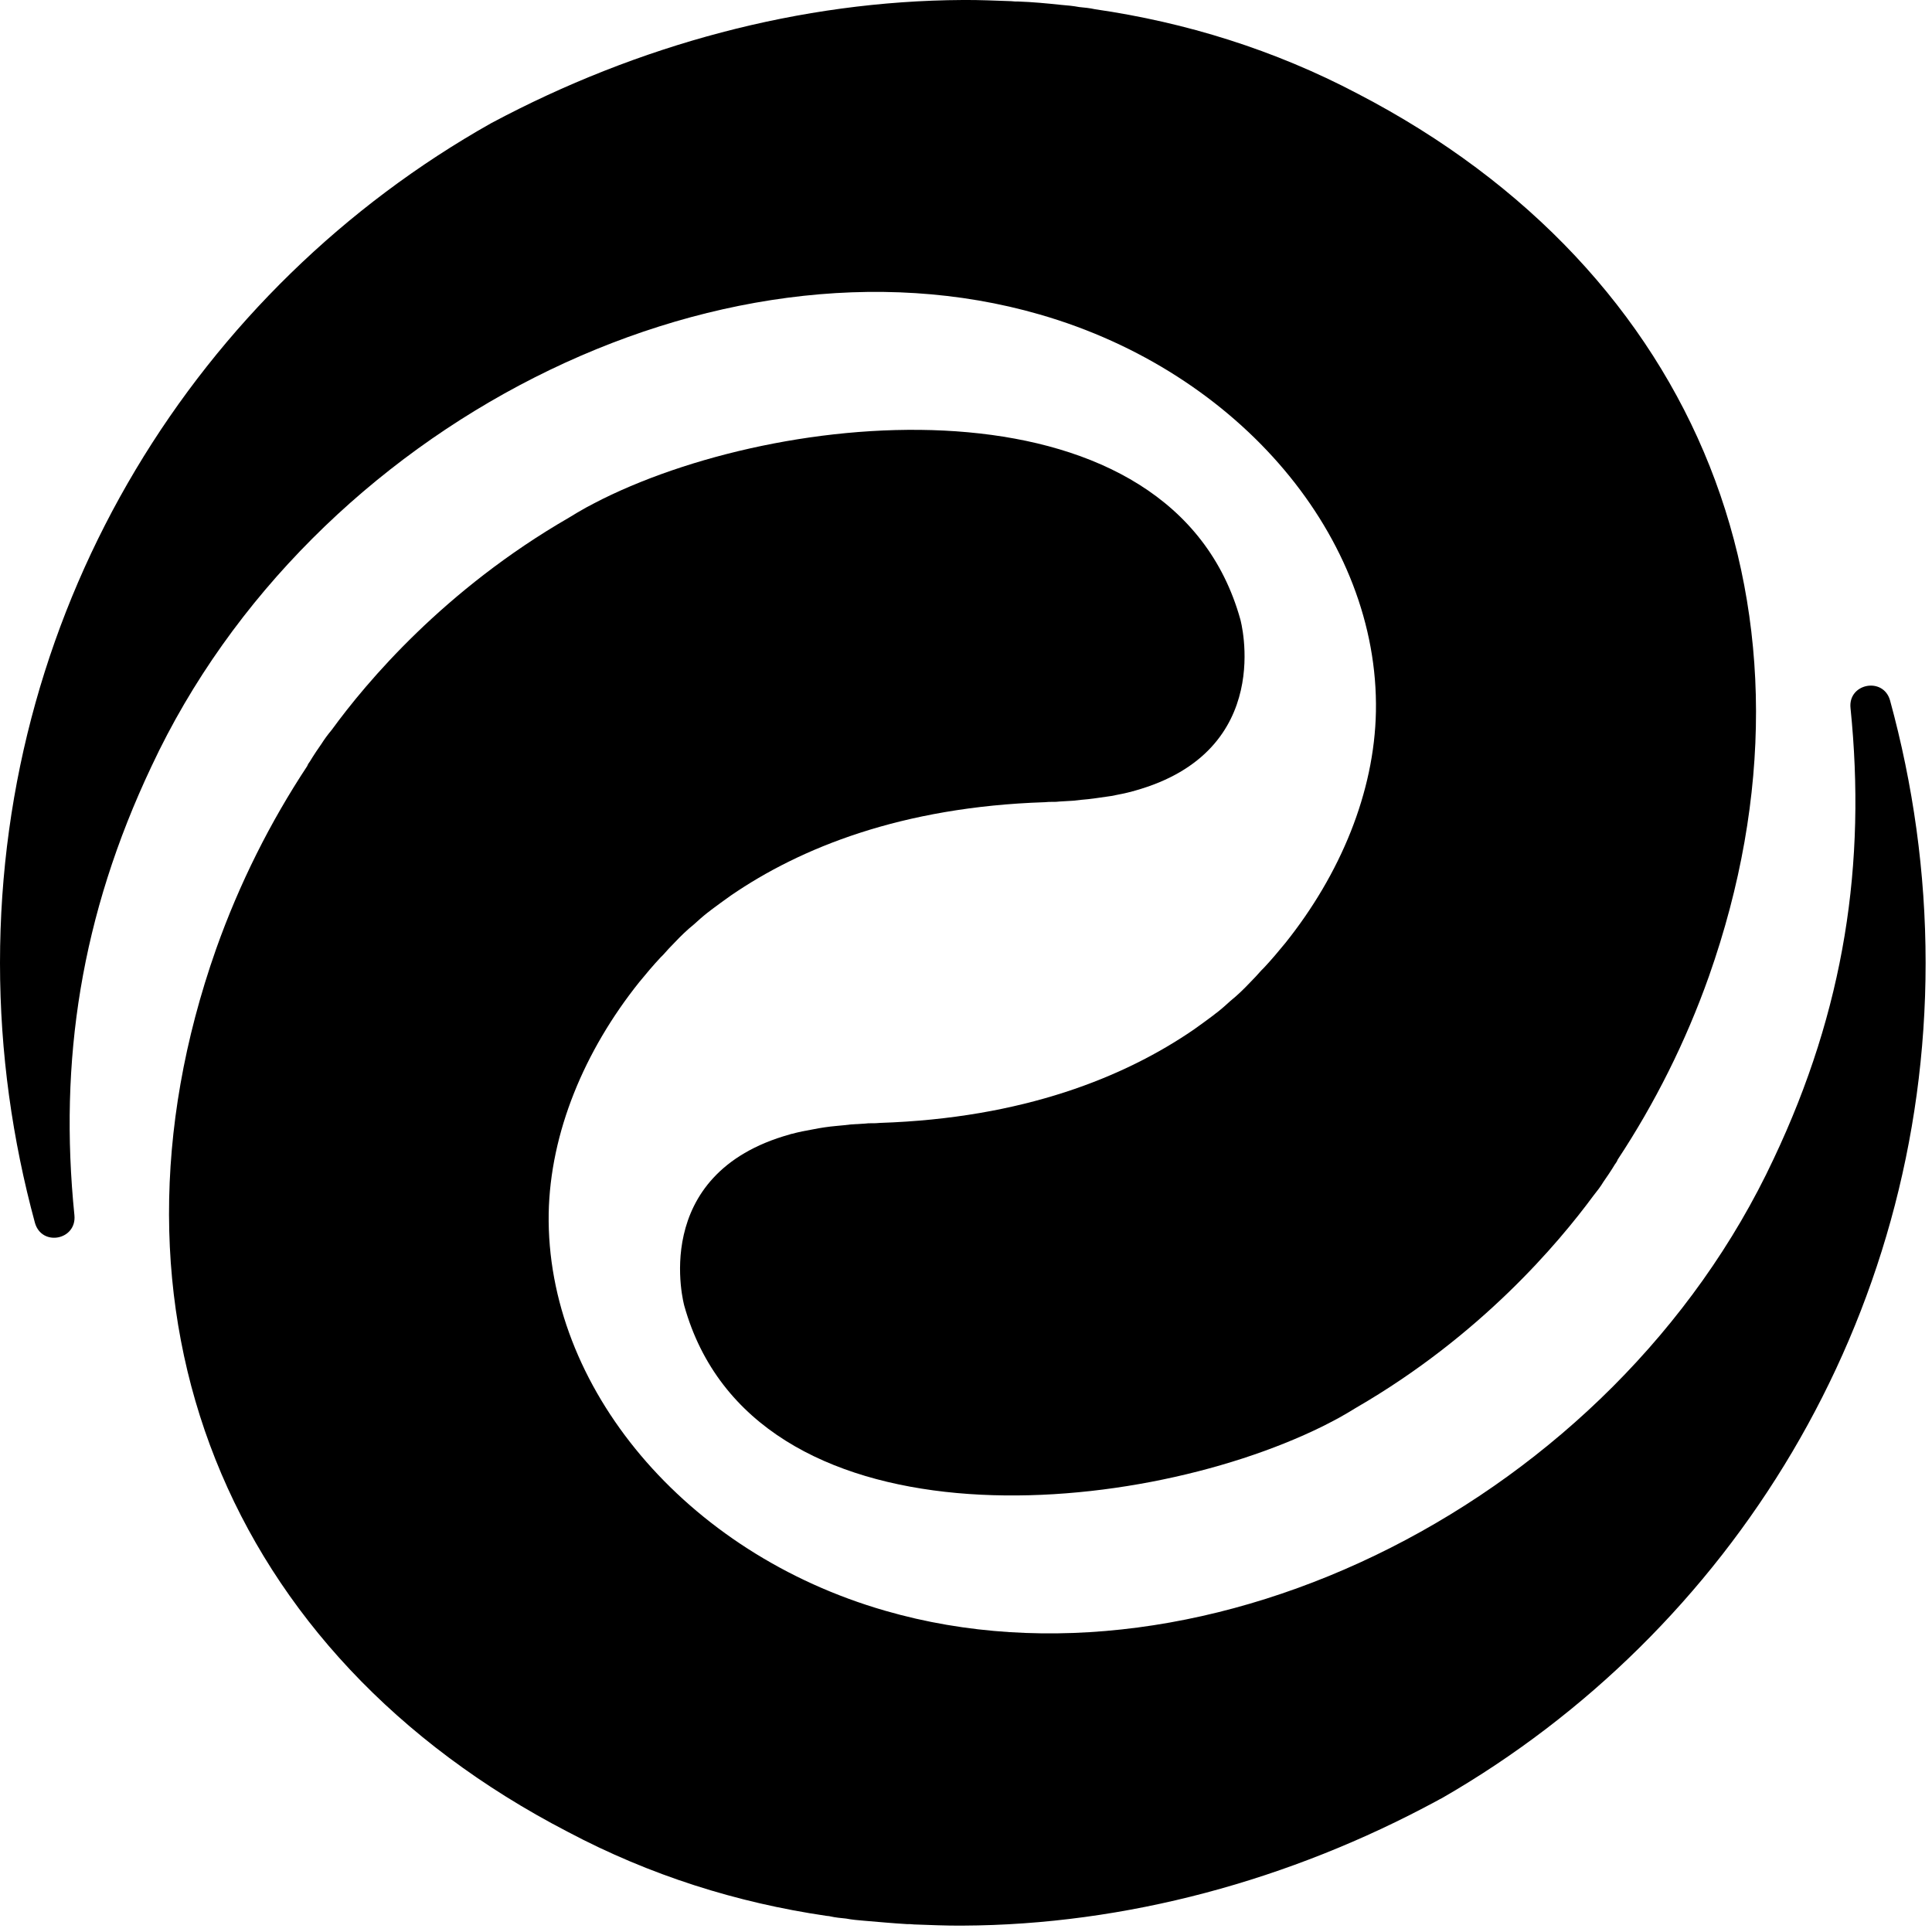
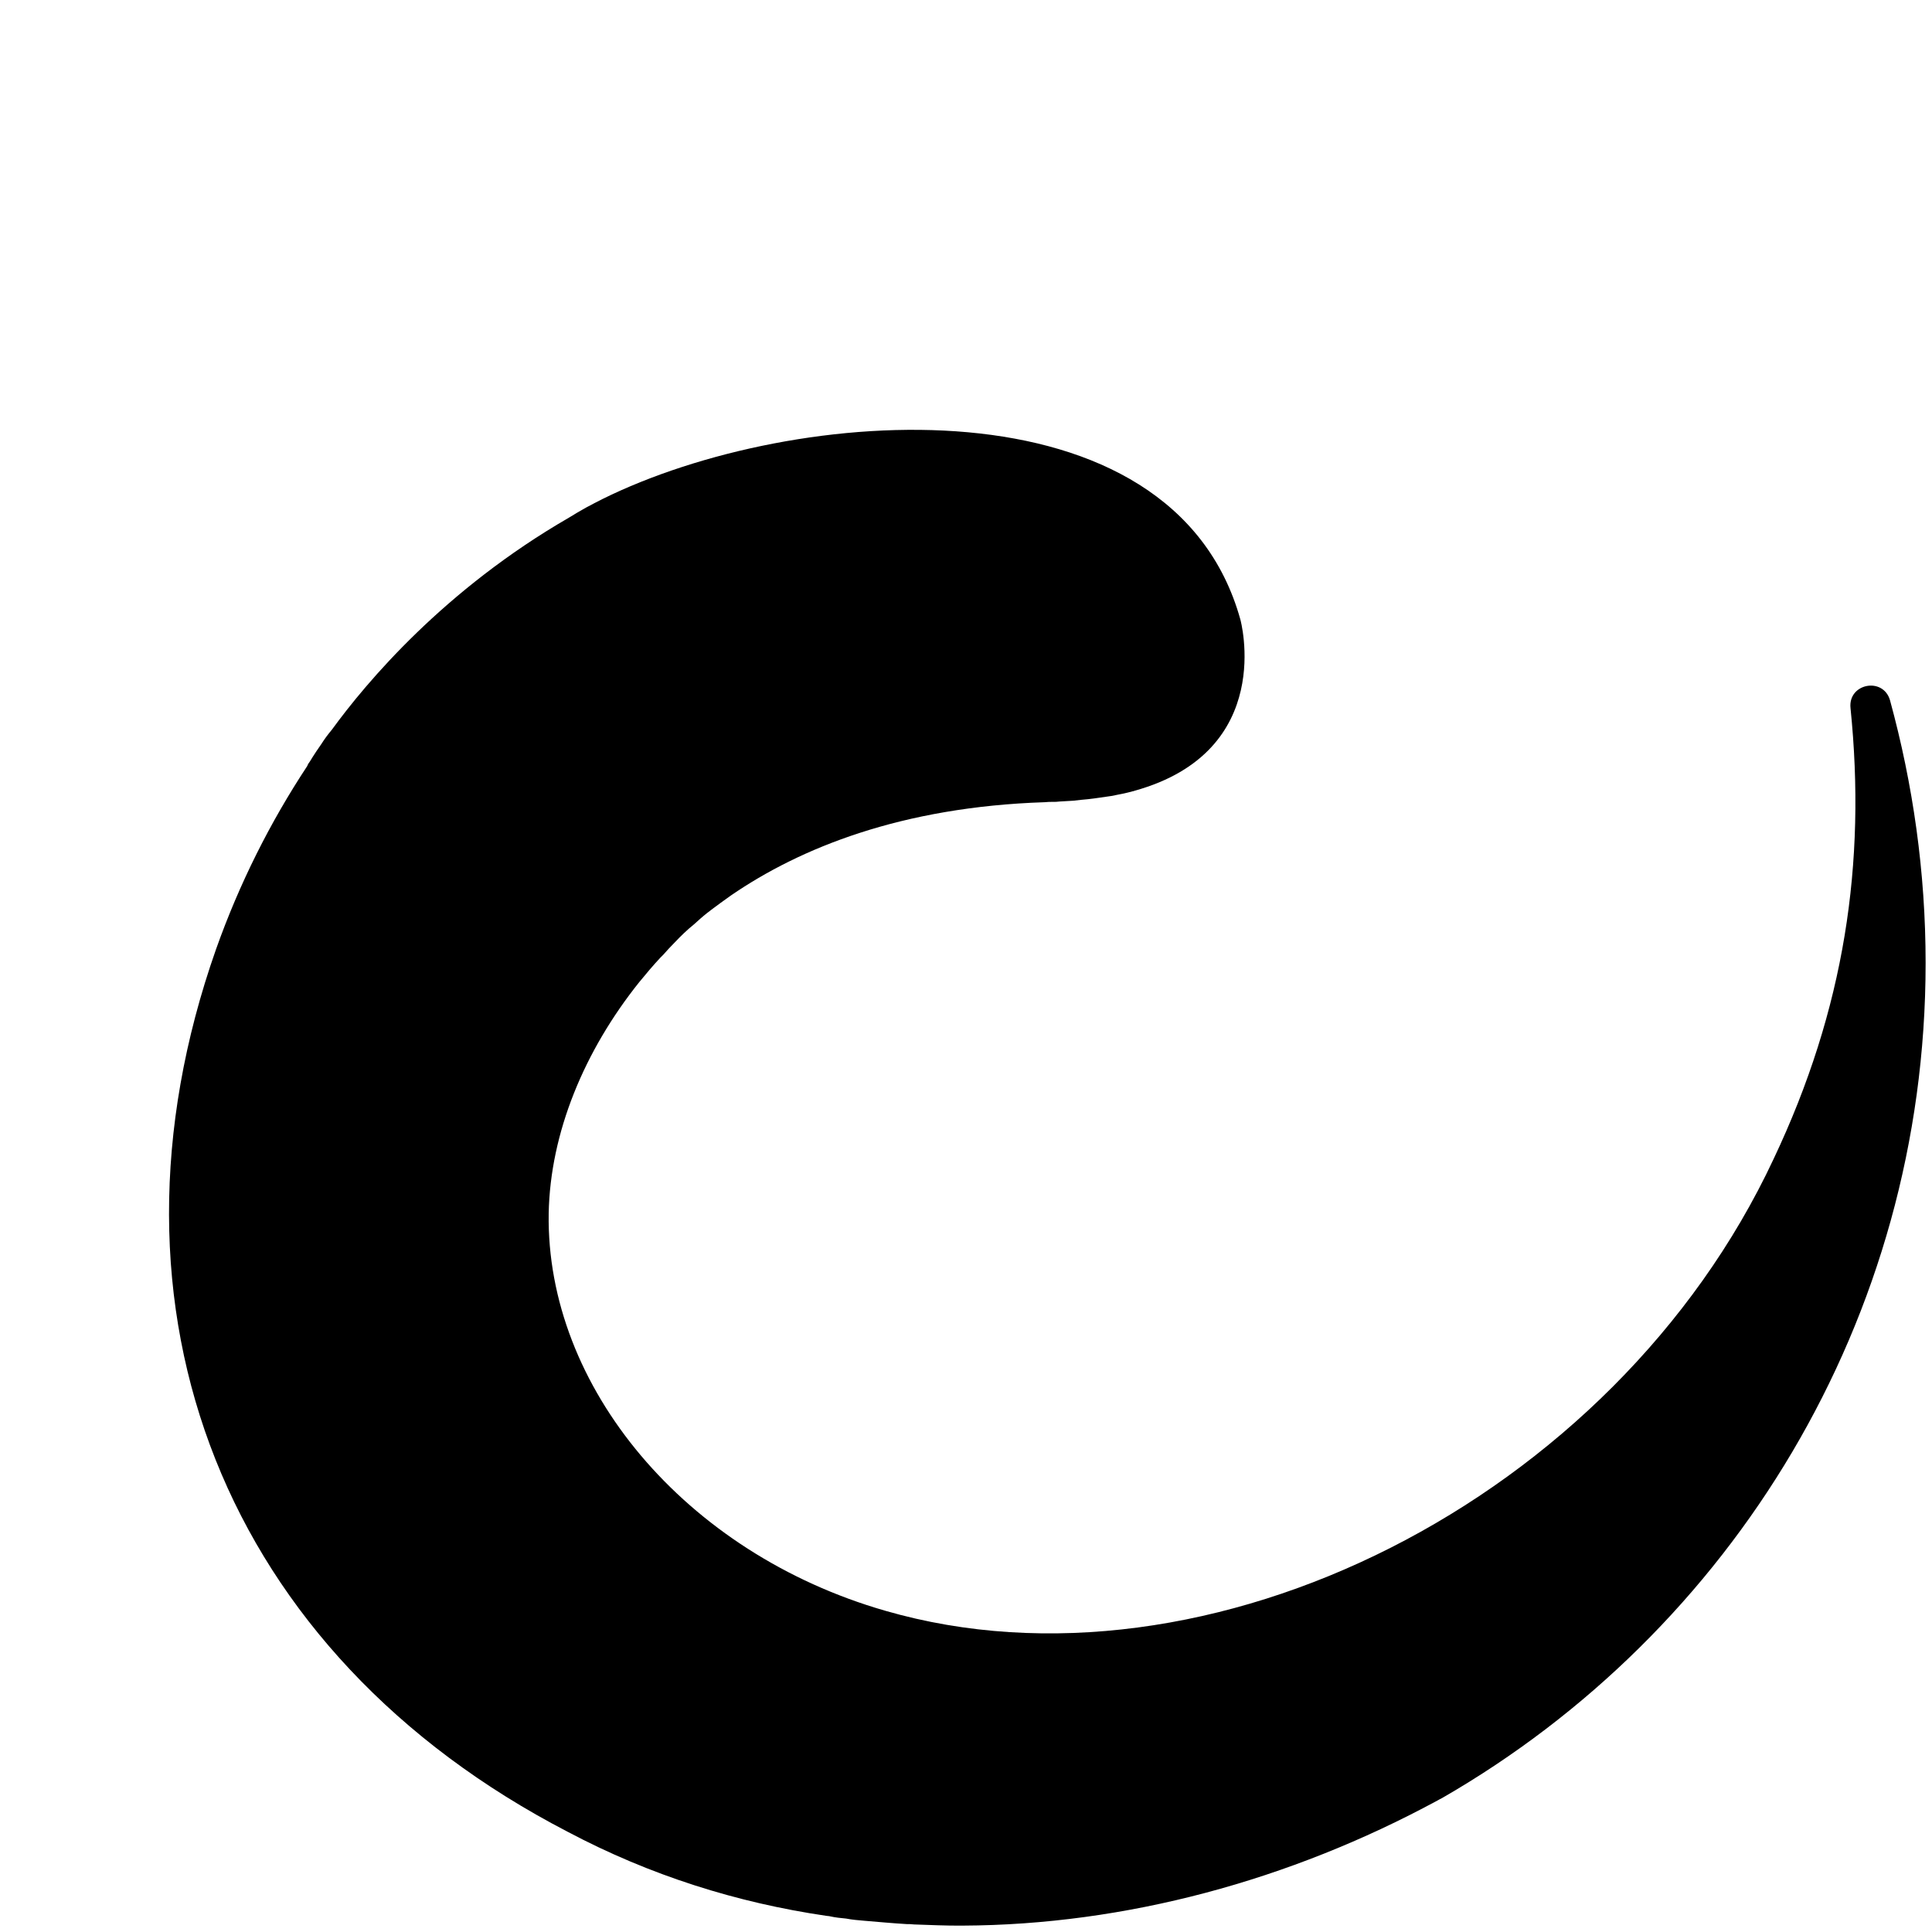
<svg xmlns="http://www.w3.org/2000/svg" width="115" height="115" viewBox="0 0 115 115" fill="none">
  <style>
      path {
        fill: black;
      }
      @media (prefers-color-scheme: dark) {
        path {
          fill: white;
        }
      }
</style>
  <path d="M114.62 57.32C114.62 78.57 103.04 97.12 85.85 107.02C85.74 107.07 85.65 107.13 85.55 107.18C76.78 111.93 66.98 114.58 57.3 114.62C56.81 114.62 56.31 114.62 55.83 114.6C55.36 114.58 54.87 114.57 54.4 114.55C54.26 114.53 54.12 114.53 53.98 114.53C53.13 114.48 52.29 114.4 51.44 114.33C51.08 114.3 50.72 114.27 50.36 114.2C50.05 114.17 49.73 114.14 49.42 114.07C49.36 114.05 49.26 114.05 49.2 114.04C43.87 113.26 38.69 111.63 33.8 109.04C13.37 98.45 5.28 78.03 12.86 56.5C14.25 52.58 16.09 48.93 18.28 45.61C18.28 45.61 18.3 45.58 18.34 45.48C18.37 45.45 18.39 45.39 18.45 45.32C18.45 45.32 18.67 44.94 19.14 44.27C19.31 44 19.5 43.74 19.75 43.44C21.82 40.6 26.44 35.1 33.87 30.81C34.2 30.61 34.54 30.4 34.89 30.21C35.2 30.04 35.52 29.88 35.85 29.71C47.3 24.04 69.79 22.38 73.83 36.87C73.83 36.87 76.01 44.72 67.53 47.07C67.5 47.09 67.47 47.09 67.42 47.1C67.04 47.21 66.61 47.29 66.15 47.38C65.7 47.44 65.23 47.52 64.77 47.57C64.47 47.6 64.19 47.62 63.91 47.66C63.63 47.68 63.33 47.69 63.06 47.71C62.93 47.73 62.81 47.73 62.68 47.73C62.52 47.73 62.35 47.73 62.19 47.75C53.65 48.03 47.62 50.48 43.51 53.3C43.09 53.6 42.7 53.88 42.33 54.16C42.27 54.21 42.17 54.29 42.11 54.33C41.83 54.55 41.55 54.8 41.31 55.02C40.9 55.35 40.53 55.71 40.17 56.09C39.92 56.34 39.7 56.58 39.48 56.83C39.43 56.88 39.37 56.94 39.32 56.99C38.88 57.46 38.46 57.96 38.05 58.46C34.78 62.55 32.75 67.42 32.66 72.23C32.5 82.54 40.77 92.45 52.7 95.88C71.89 101.43 96.07 89.3 105.57 68.99C109.8 60.06 111.09 51.39 110.15 42.15C109.99 40.68 112.09 40.27 112.5 41.68C113.87 46.69 114.62 51.91 114.62 57.32Z" fill="#262626" />
-   <path d="M101.72 58.12C100.33 62.04 98.49 65.69 96.3 69.01C96.3 69.01 96.28 69.04 96.24 69.14C96.21 69.17 96.19 69.23 96.13 69.3C96.13 69.3 95.91 69.68 95.44 70.35C95.28 70.62 95.08 70.88 94.84 71.18C92.76 74 88.14 79.5 80.71 83.8C80.38 84 80.04 84.21 79.69 84.4C79.38 84.57 79.06 84.73 78.73 84.9C67.26 90.56 44.78 92.22 40.73 77.72C40.73 77.72 38.55 69.87 47.03 67.52C47.06 67.5 47.09 67.5 47.14 67.49C47.55 67.38 47.95 67.3 48.41 67.22C48.86 67.13 49.33 67.06 49.79 67.02C50.09 66.99 50.37 66.97 50.65 66.93C50.93 66.91 51.23 66.9 51.5 66.88C51.63 66.86 51.75 66.86 51.88 66.86C52.04 66.86 52.21 66.86 52.37 66.84C60.91 66.56 66.94 64.11 71.05 61.29C71.47 60.99 71.86 60.71 72.23 60.43C72.29 60.38 72.39 60.3 72.45 60.26C72.73 60.04 73.01 59.79 73.25 59.57C73.66 59.24 74.03 58.88 74.39 58.5C74.64 58.25 74.86 58.01 75.08 57.76L75.24 57.6C75.68 57.13 76.1 56.63 76.51 56.13C79.78 52.04 81.81 47.17 81.9 42.36C82.09 32.05 73.81 22.15 61.89 18.72C42.7 13.17 18.52 25.3 9.02 45.61C4.81 54.51 3.5 63.14 4.43 72.34C4.57 73.81 2.49 74.22 2.08 72.79C0.74 67.85 0 62.68 0 57.32C0 35.85 11.78 17.16 29.24 7.33C37.98 2.66 47.68 0.05 57.3 0C57.79 0 58.29 0 58.77 0.02C59.24 0.04 59.73 0.05 60.2 0.07C60.34 0.09 60.48 0.09 60.62 0.09C61.47 0.12 62.31 0.2 63.16 0.29C63.52 0.32 63.87 0.35 64.24 0.42C64.55 0.45 64.87 0.48 65.18 0.55C70.57 1.33 75.85 2.96 80.82 5.58C101.22 16.17 109.31 36.59 101.72 58.12Z" fill="#262626" />
</svg>